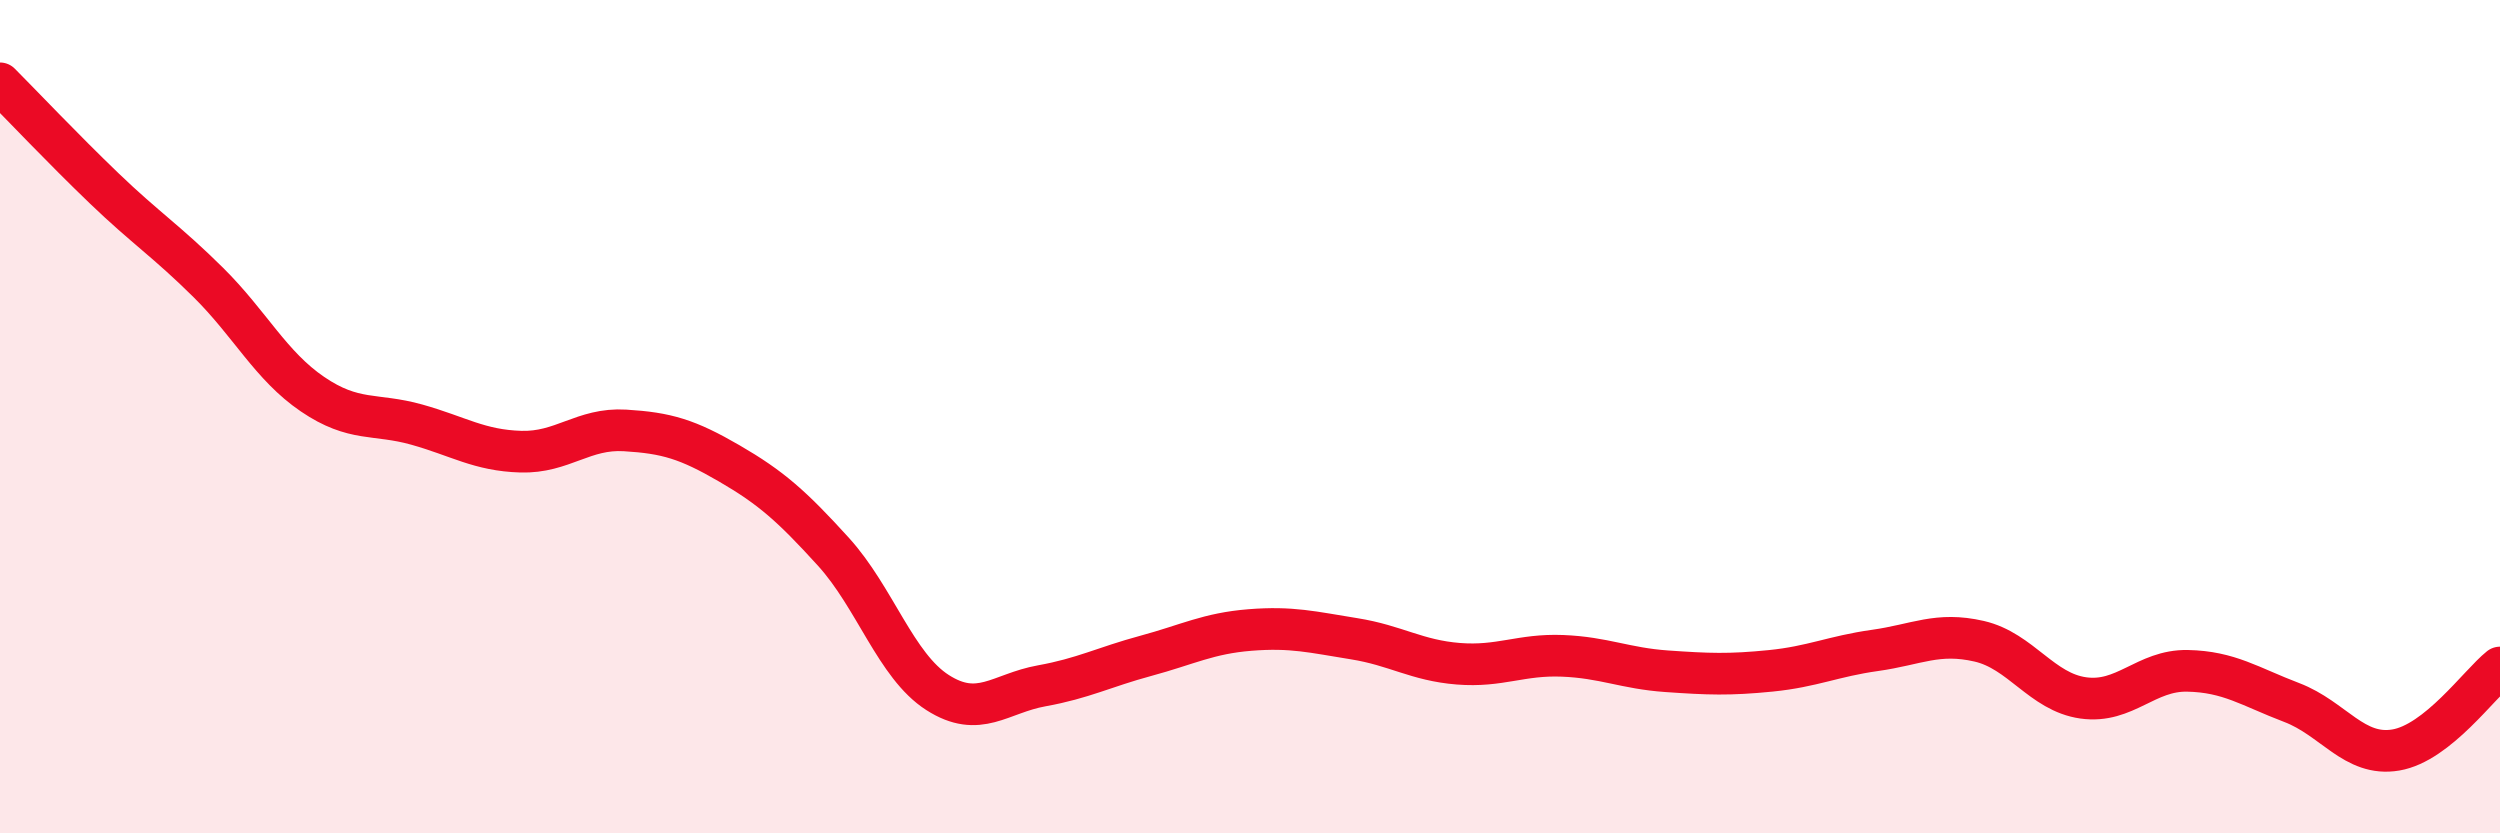
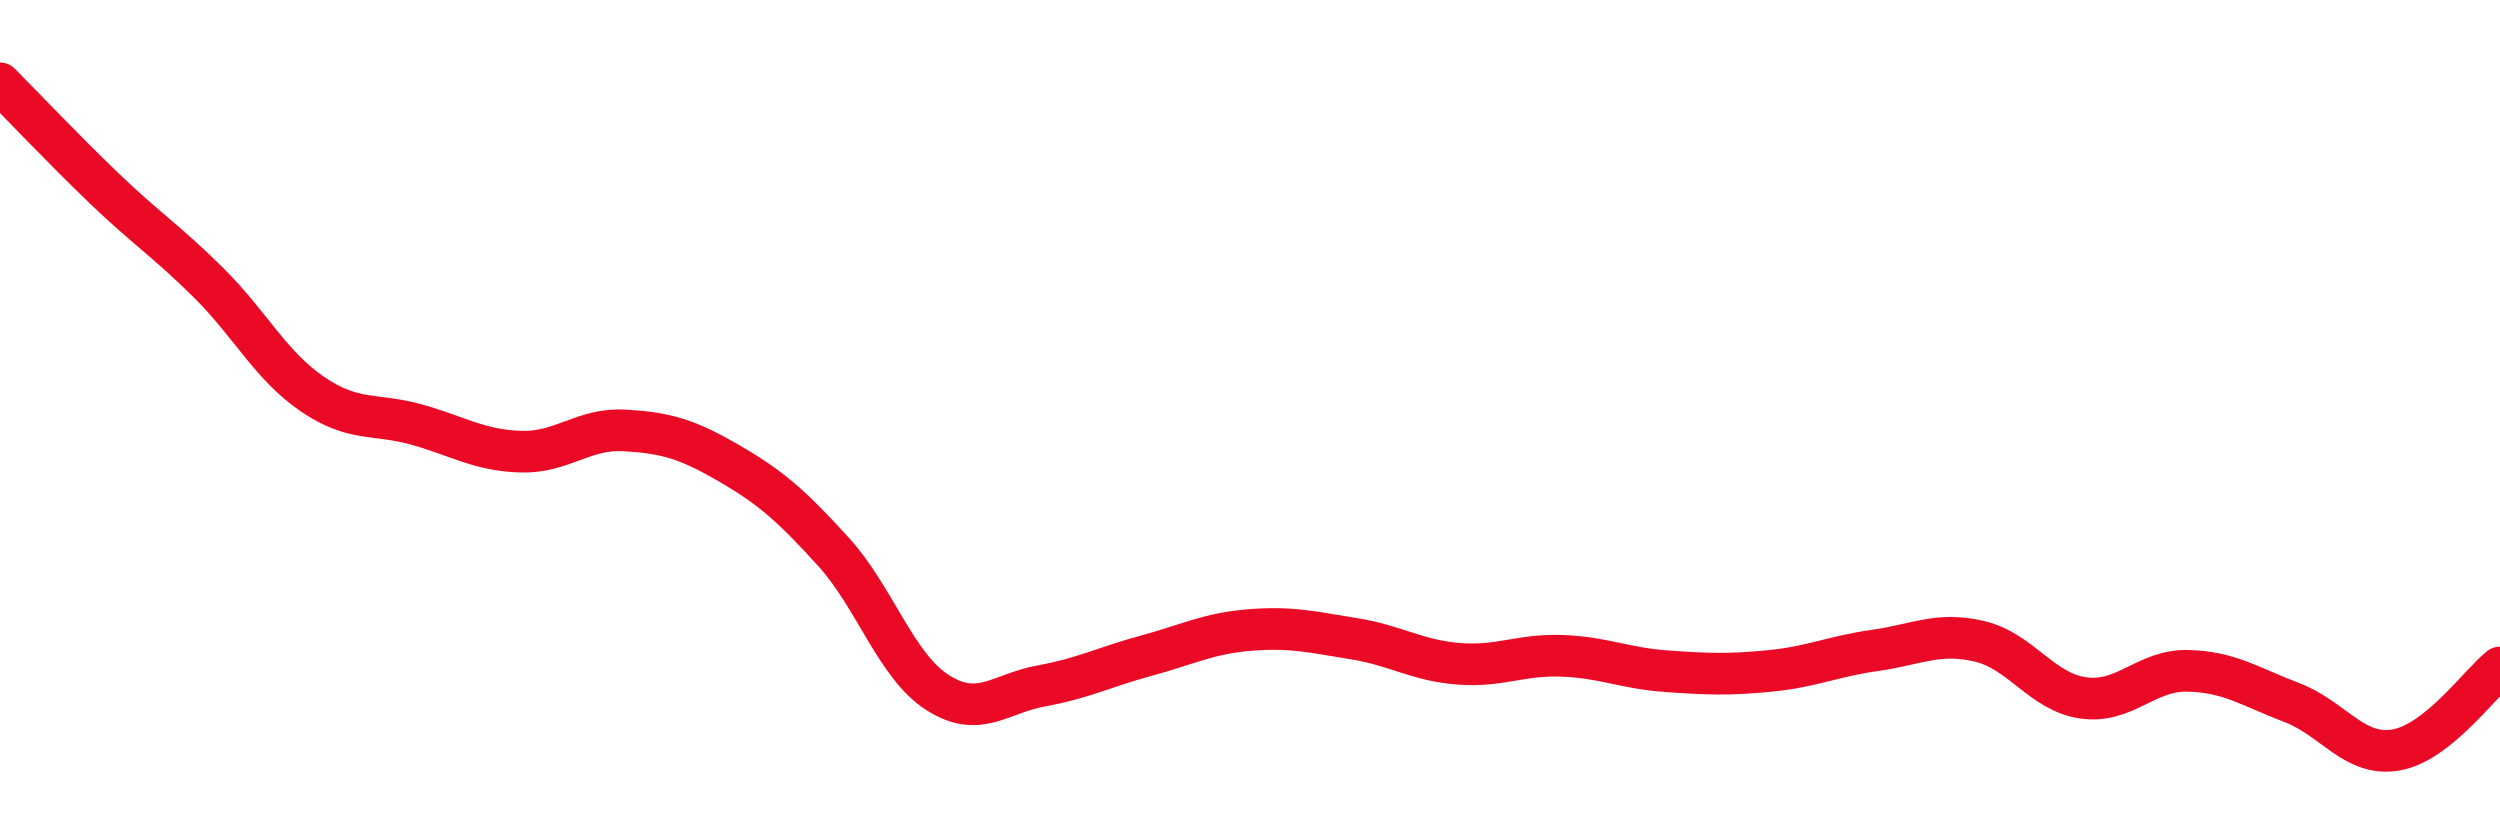
<svg xmlns="http://www.w3.org/2000/svg" width="60" height="20" viewBox="0 0 60 20">
-   <path d="M 0,2 C 0.5,2.5 1.5,3.56 2.5,4.52 C 3.5,5.48 4,5.79 5,6.78 C 6,7.77 6.5,8.78 7.5,9.46 C 8.5,10.14 9,9.91 10,10.19 C 11,10.47 11.5,10.81 12.5,10.84 C 13.5,10.87 14,10.27 15,10.33 C 16,10.39 16.5,10.54 17.5,11.12 C 18.5,11.7 19,12.14 20,13.24 C 21,14.34 21.5,15.98 22.5,16.62 C 23.5,17.26 24,16.64 25,16.46 C 26,16.28 26.5,16.01 27.5,15.74 C 28.5,15.47 29,15.2 30,15.12 C 31,15.04 31.5,15.17 32.5,15.33 C 33.5,15.49 34,15.85 35,15.93 C 36,16.01 36.5,15.7 37.5,15.74 C 38.5,15.78 39,16.04 40,16.11 C 41,16.18 41.5,16.2 42.5,16.1 C 43.5,16 44,15.75 45,15.61 C 46,15.47 46.5,15.16 47.5,15.39 C 48.5,15.62 49,16.61 50,16.75 C 51,16.89 51.5,16.08 52.5,16.1 C 53.5,16.12 54,16.48 55,16.86 C 56,17.24 56.5,18.17 57.5,18 C 58.5,17.83 59.5,16.42 60,16.02L60 20L0 20Z" fill="#EB0A25" opacity="0.1" stroke-linecap="round" stroke-linejoin="round" />
  <path d="M 0,2 C 0.5,2.5 1.5,3.56 2.5,4.52 C 3.5,5.48 4,5.79 5,6.78 C 6,7.77 6.5,8.78 7.5,9.46 C 8.5,10.14 9,9.91 10,10.19 C 11,10.47 11.5,10.81 12.5,10.84 C 13.5,10.87 14,10.27 15,10.33 C 16,10.39 16.5,10.54 17.5,11.12 C 18.5,11.7 19,12.14 20,13.24 C 21,14.34 21.5,15.98 22.5,16.62 C 23.5,17.26 24,16.64 25,16.46 C 26,16.28 26.5,16.01 27.5,15.74 C 28.5,15.47 29,15.2 30,15.12 C 31,15.04 31.5,15.17 32.5,15.33 C 33.5,15.49 34,15.85 35,15.93 C 36,16.01 36.5,15.7 37.5,15.74 C 38.5,15.78 39,16.04 40,16.11 C 41,16.18 41.5,16.2 42.5,16.1 C 43.5,16 44,15.75 45,15.61 C 46,15.47 46.5,15.16 47.5,15.39 C 48.5,15.62 49,16.61 50,16.75 C 51,16.89 51.5,16.08 52.5,16.1 C 53.5,16.12 54,16.48 55,16.86 C 56,17.24 56.5,18.17 57.5,18 C 58.5,17.83 59.5,16.42 60,16.02" stroke="#EB0A25" stroke-width="1" fill="none" stroke-linecap="round" stroke-linejoin="round" />
</svg>